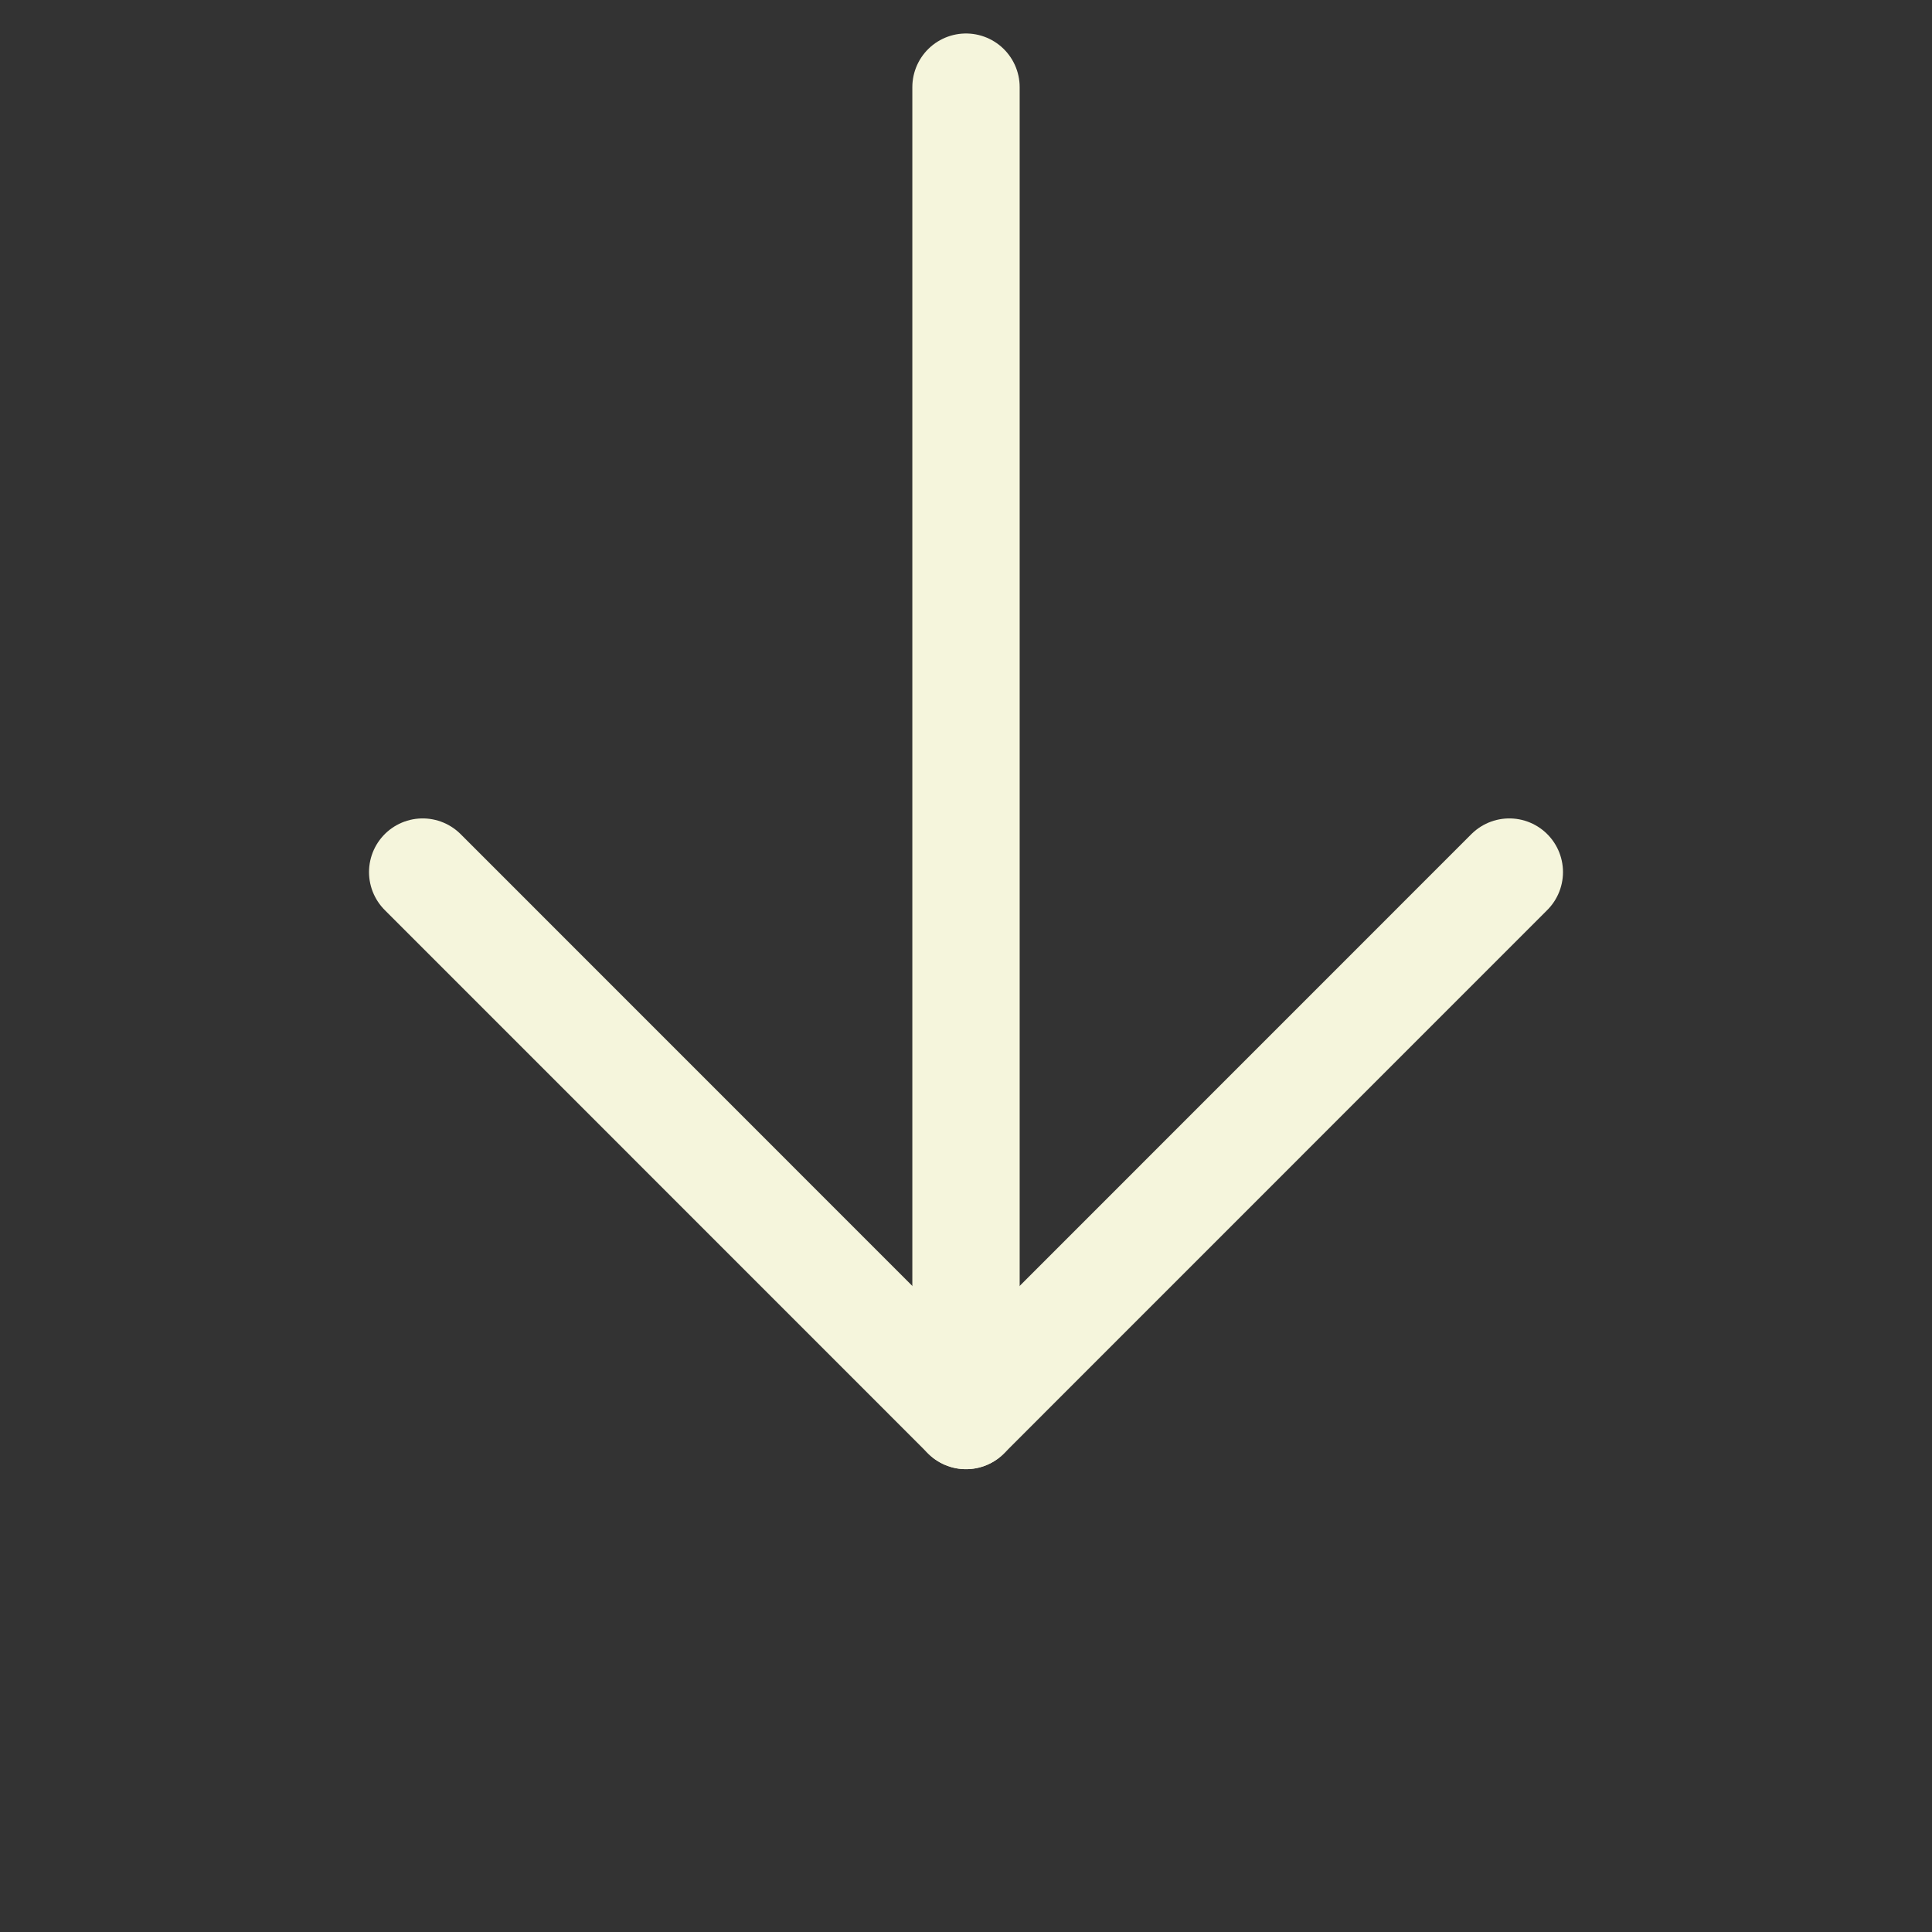
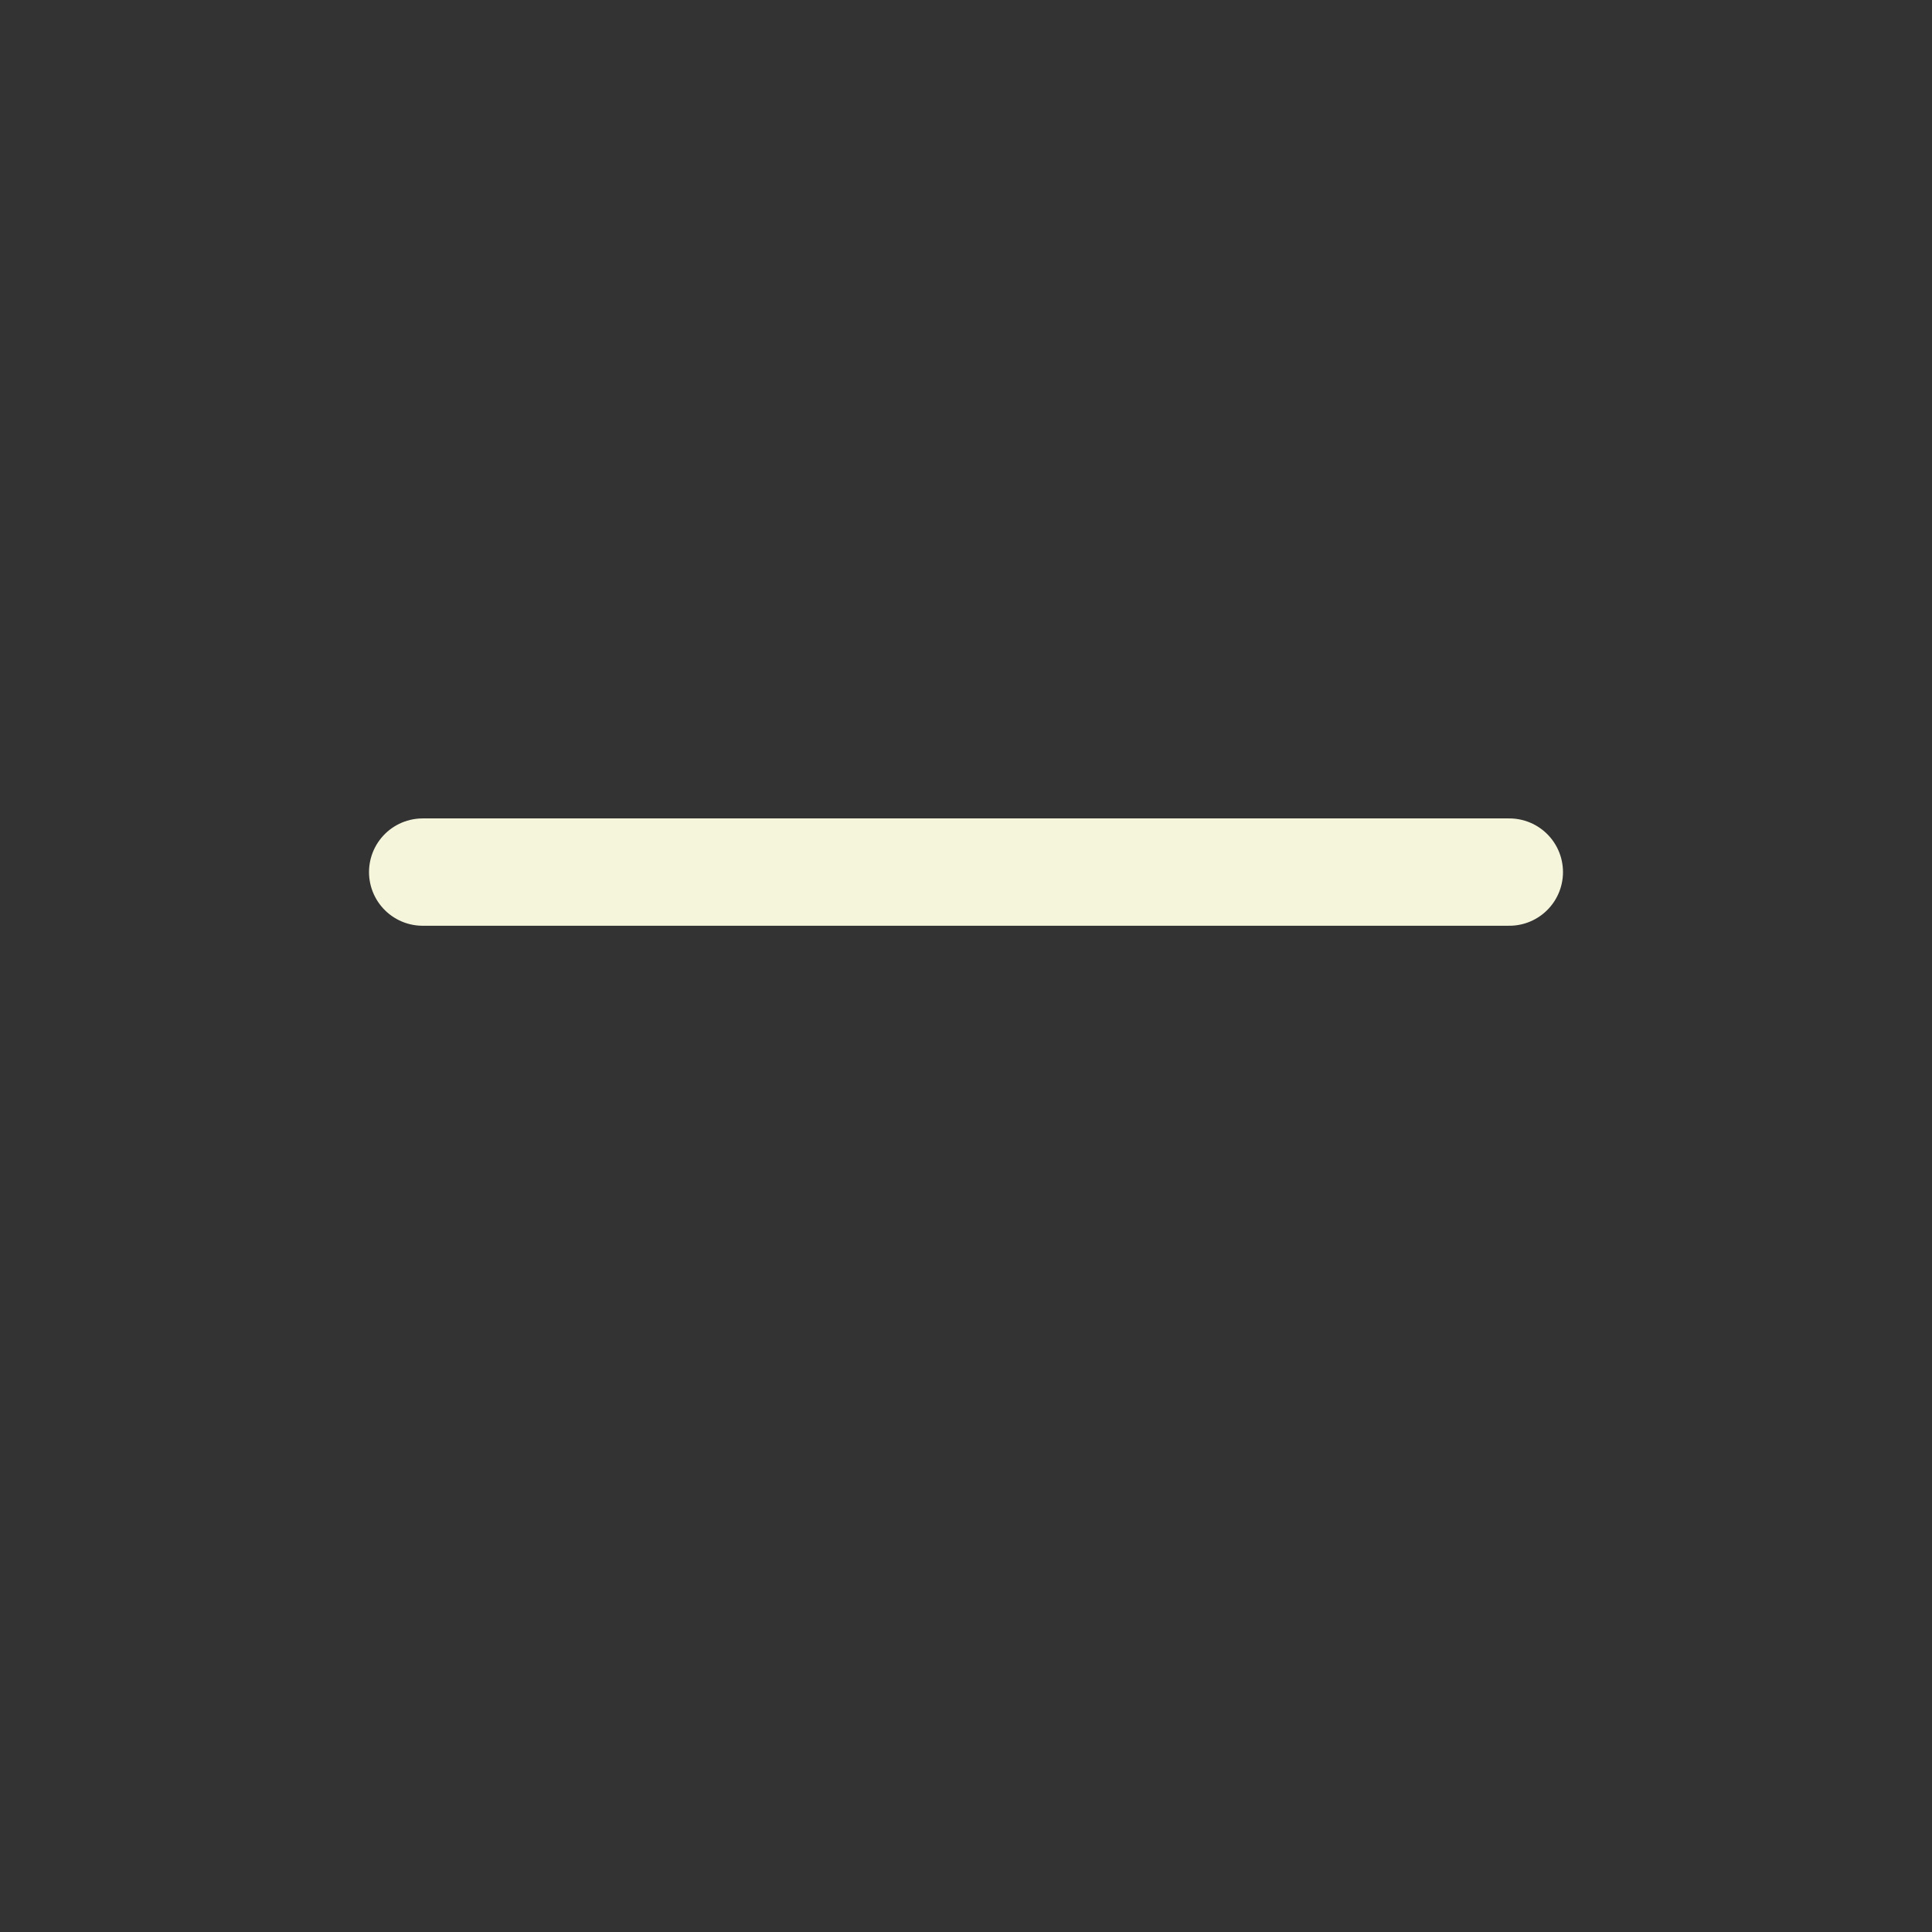
<svg xmlns="http://www.w3.org/2000/svg" width="18" height="18" viewBox="0 0 18 18" fill="none">
  <rect x="0" y="0" width="18" height="18" fill="#333333" stroke="none" />
-   <path d="M9 0.812V13.188" stroke="#F5F5DC" stroke-linecap="round" stroke-linejoin="round" />
-   <path d="M3.938 8.125L9 13.188L14.062 8.125" stroke="#F5F5DC" stroke-linecap="round" stroke-linejoin="round" />
+   <path d="M3.938 8.125L14.062 8.125" stroke="#F5F5DC" stroke-linecap="round" stroke-linejoin="round" />
</svg>